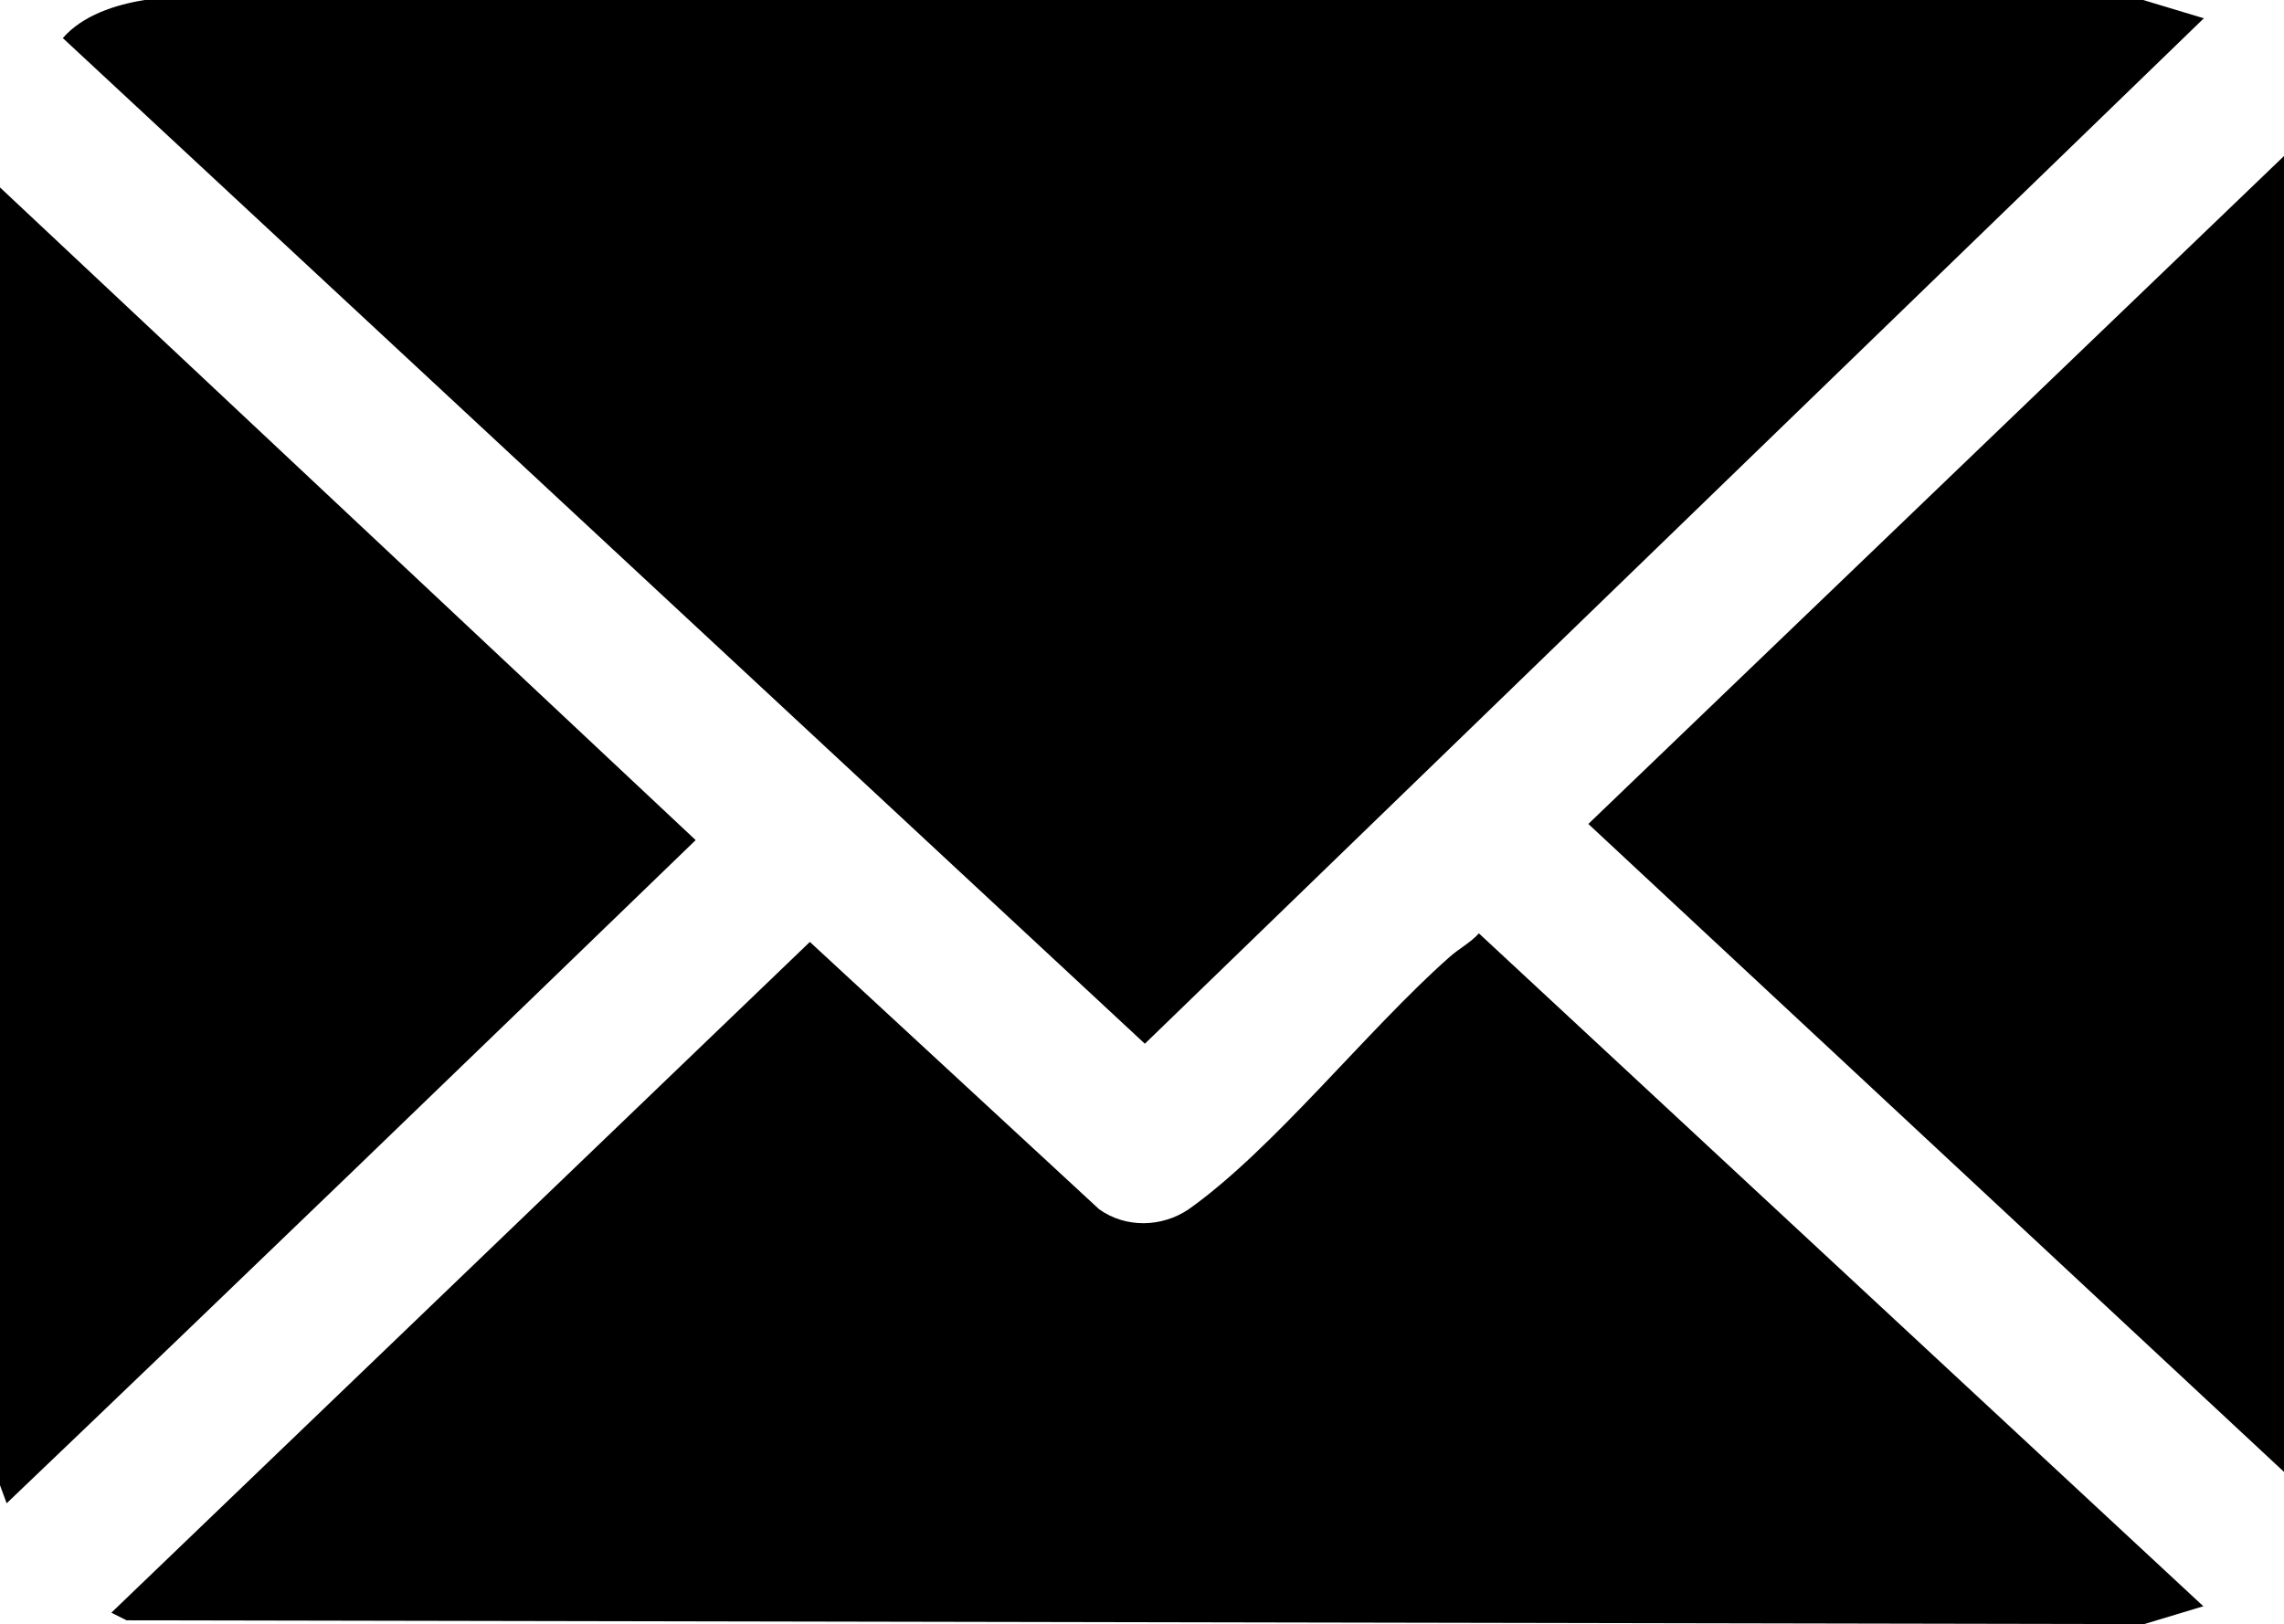
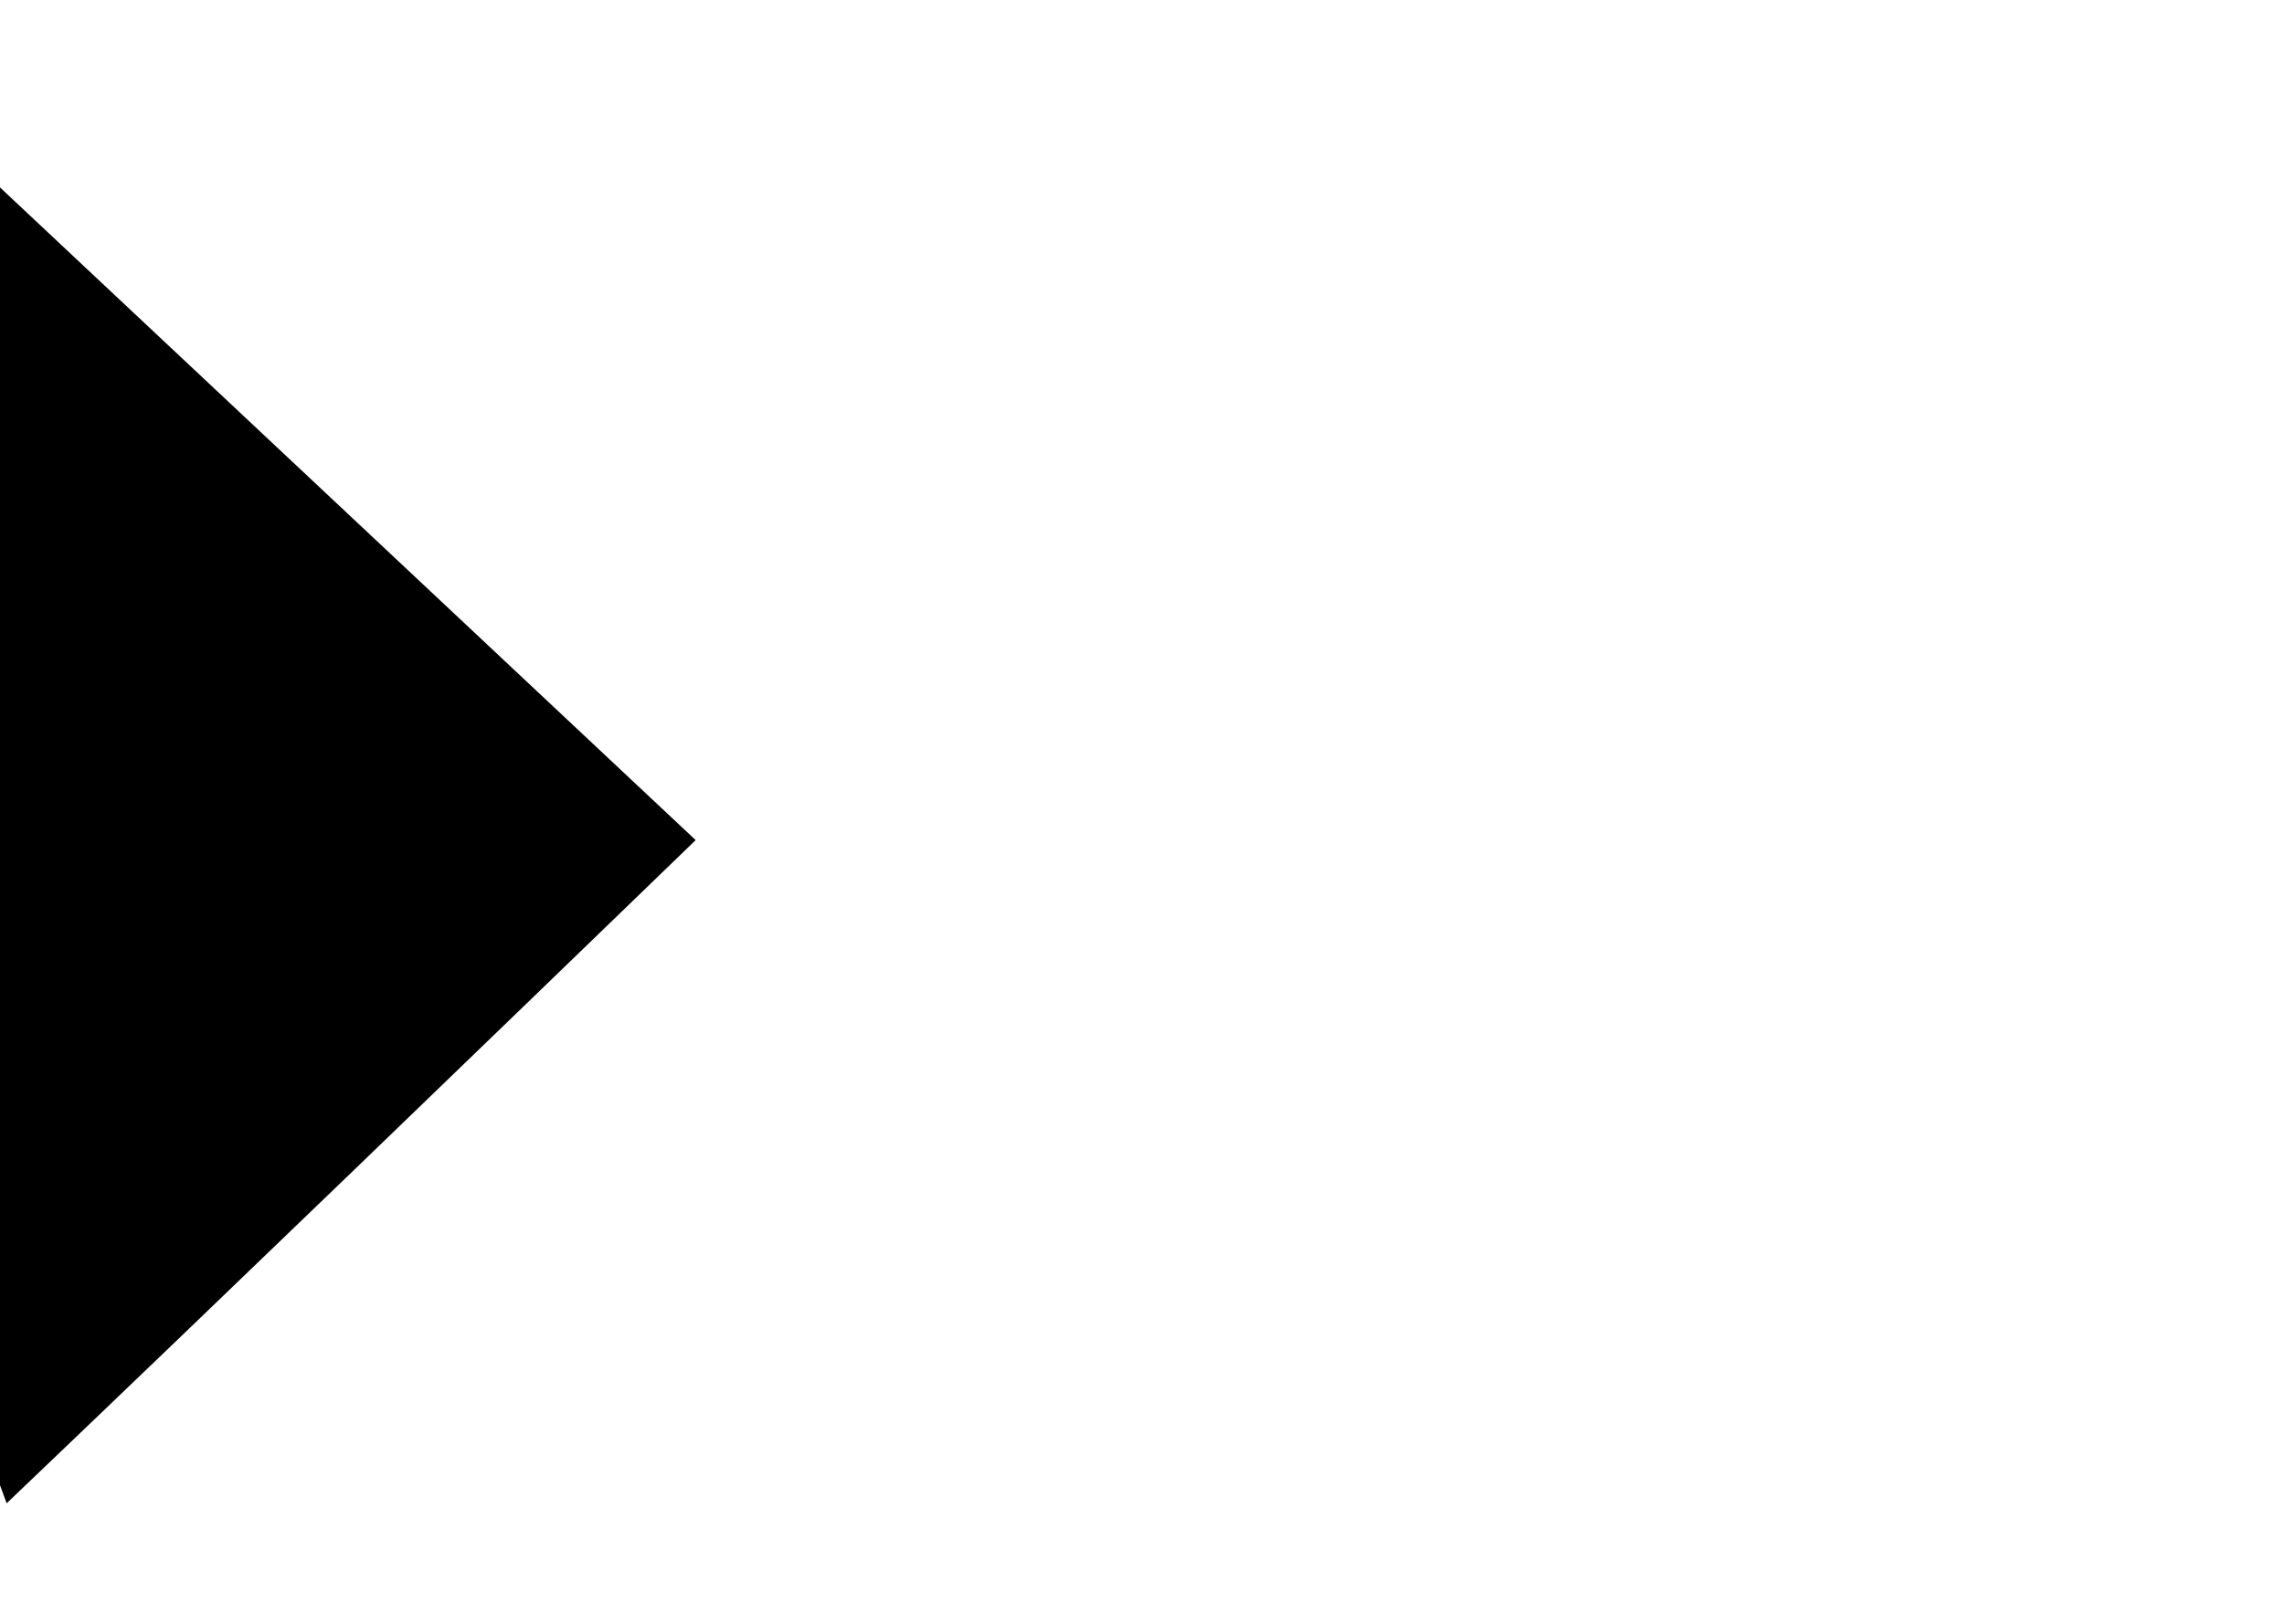
<svg xmlns="http://www.w3.org/2000/svg" id="Capa_2" data-name="Capa 2" viewBox="0 0 24 17.07">
  <g id="Capa_1-2" data-name="Capa 1">
    <g>
      <path d="M0,1.97l7.31,6.86C4.9,11.16,2.49,13.49.07,15.8l-.07-.19V1.97Z" />
-       <polygon points="24 15.47 16.69 8.66 24 1.64 24 15.47" />
-       <path d="M23.16.19l-11.13,10.78L.66.4C.87.16,1.21.05,1.52,0h21s.63.19.63.19Z" />
-       <path d="M23.16,16.88l-.63.19-21.2-.04-.16-.08,7.34-7.05,3.04,2.81c.28.2.66.19.94,0,.89-.63,1.88-1.89,2.74-2.65.1-.09.22-.15.31-.25l7.61,7.07Z" />
    </g>
  </g>
</svg>